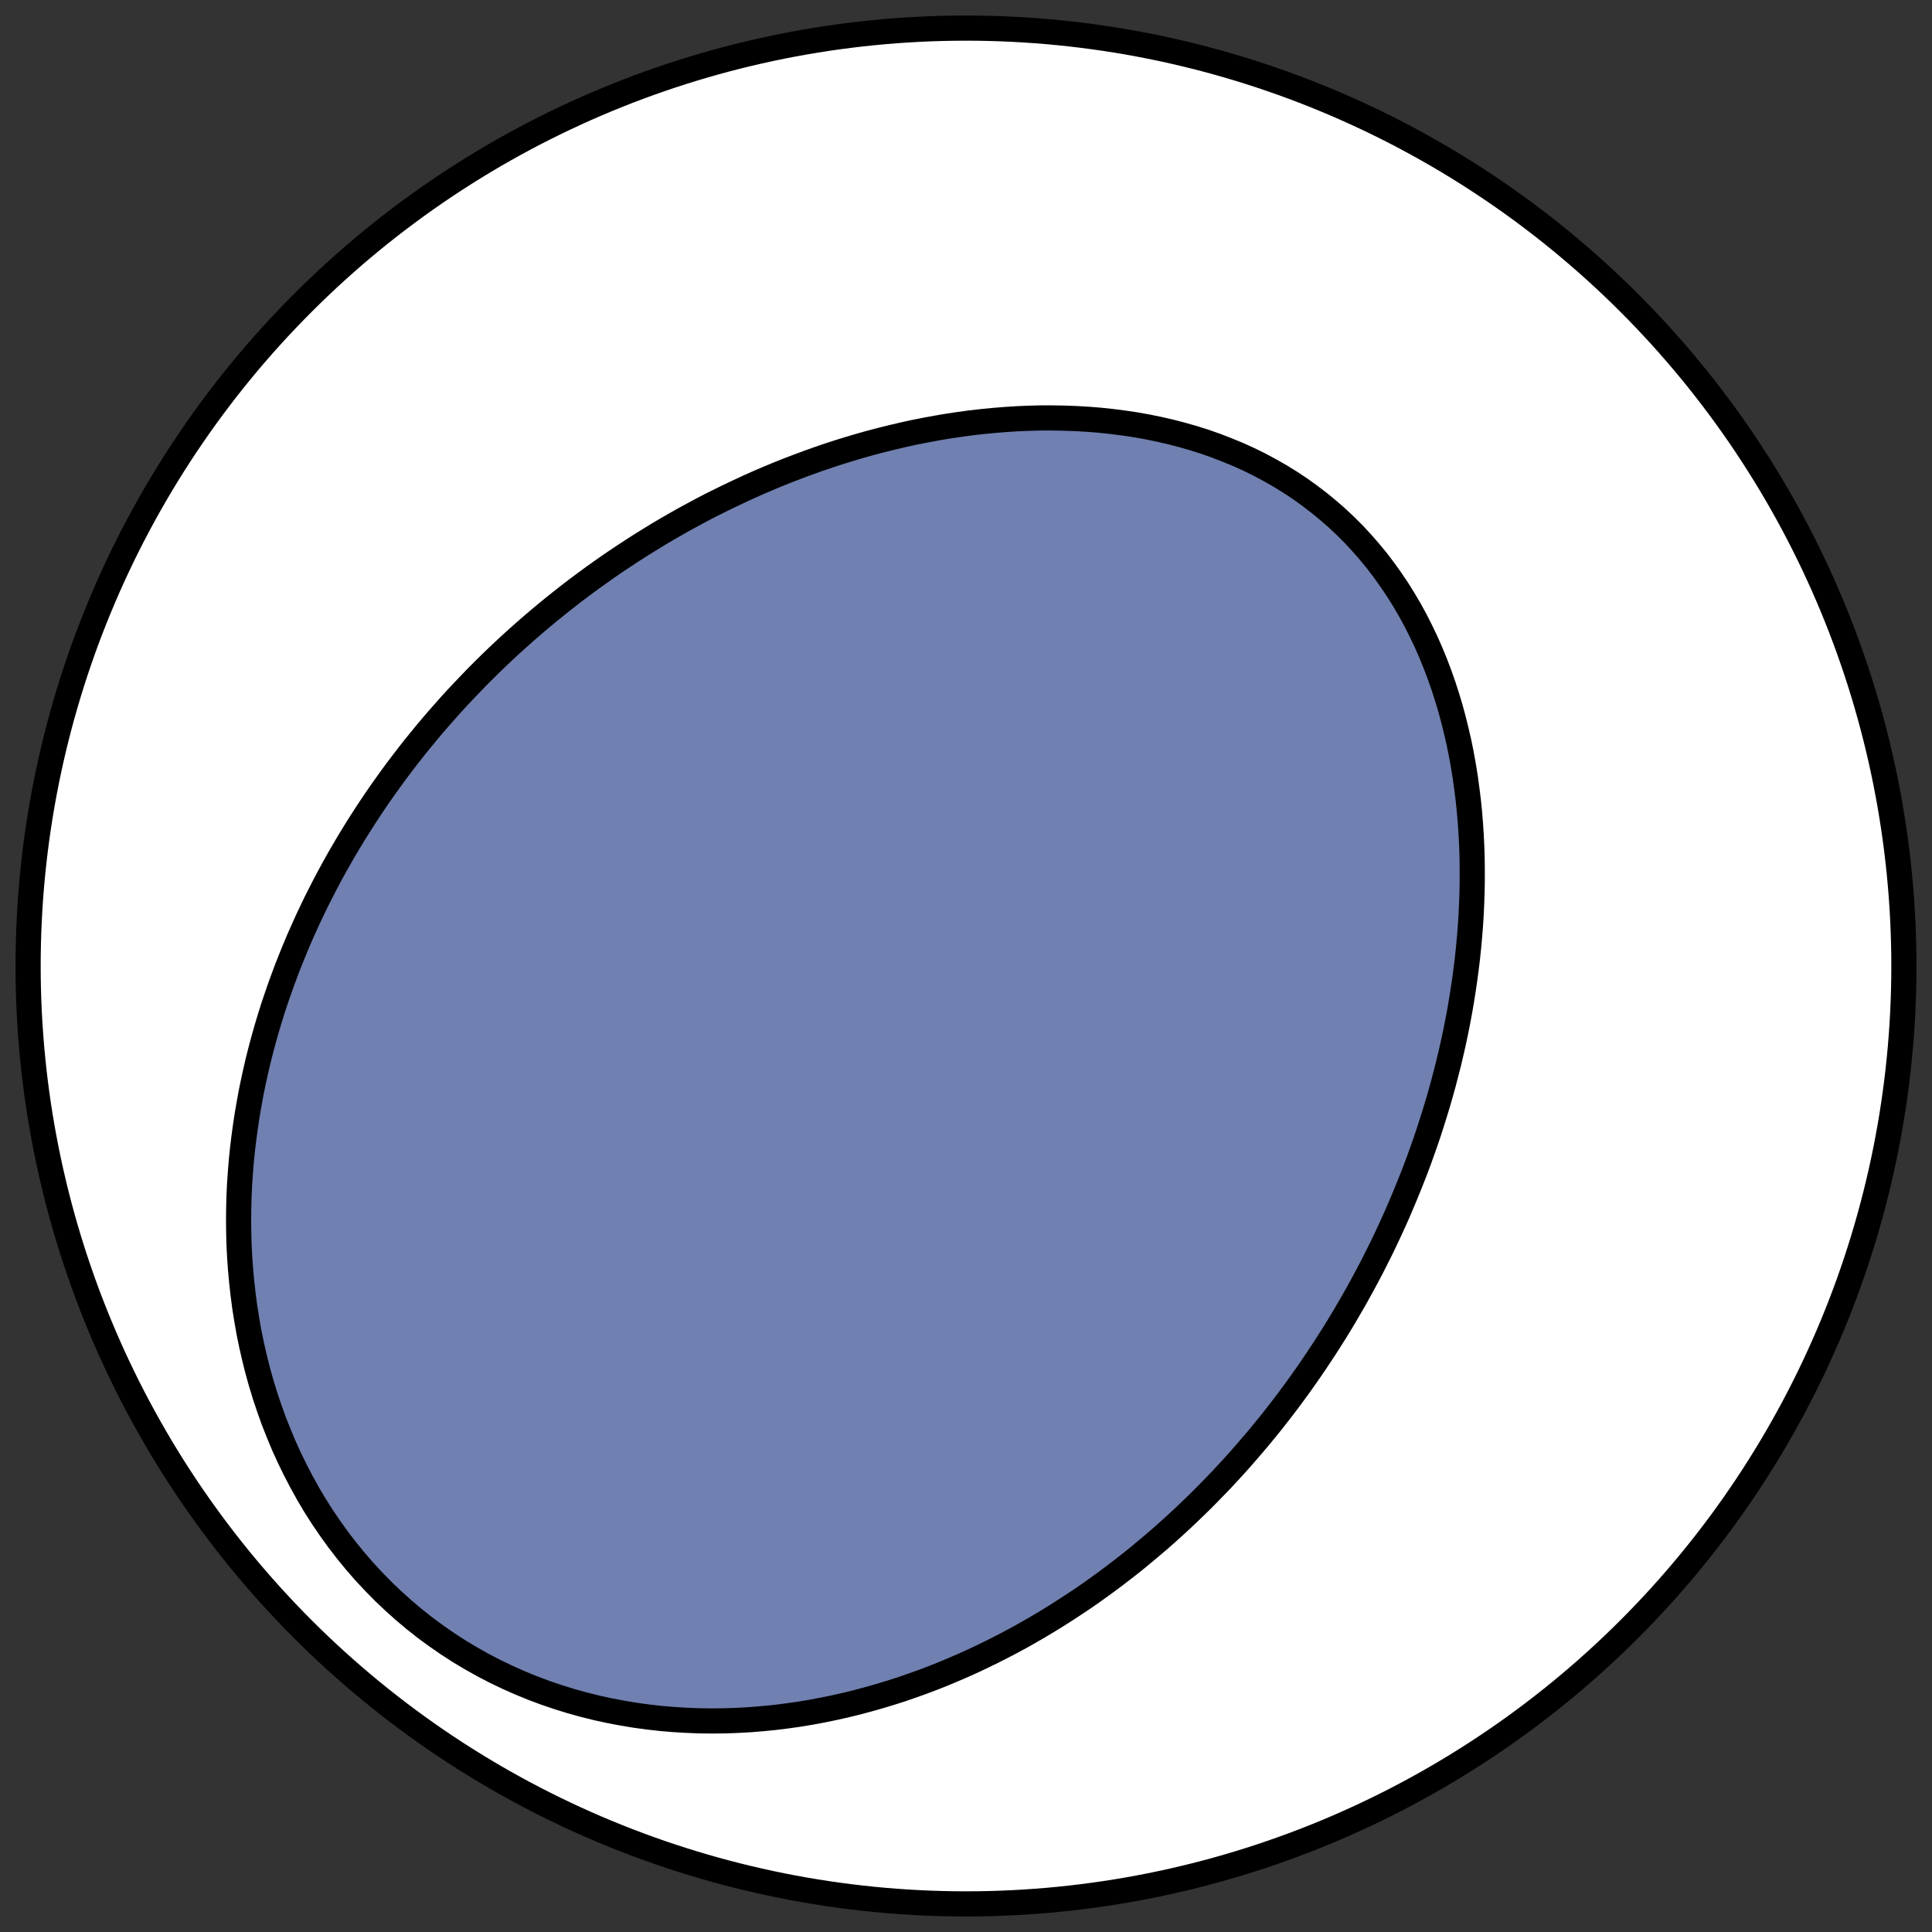
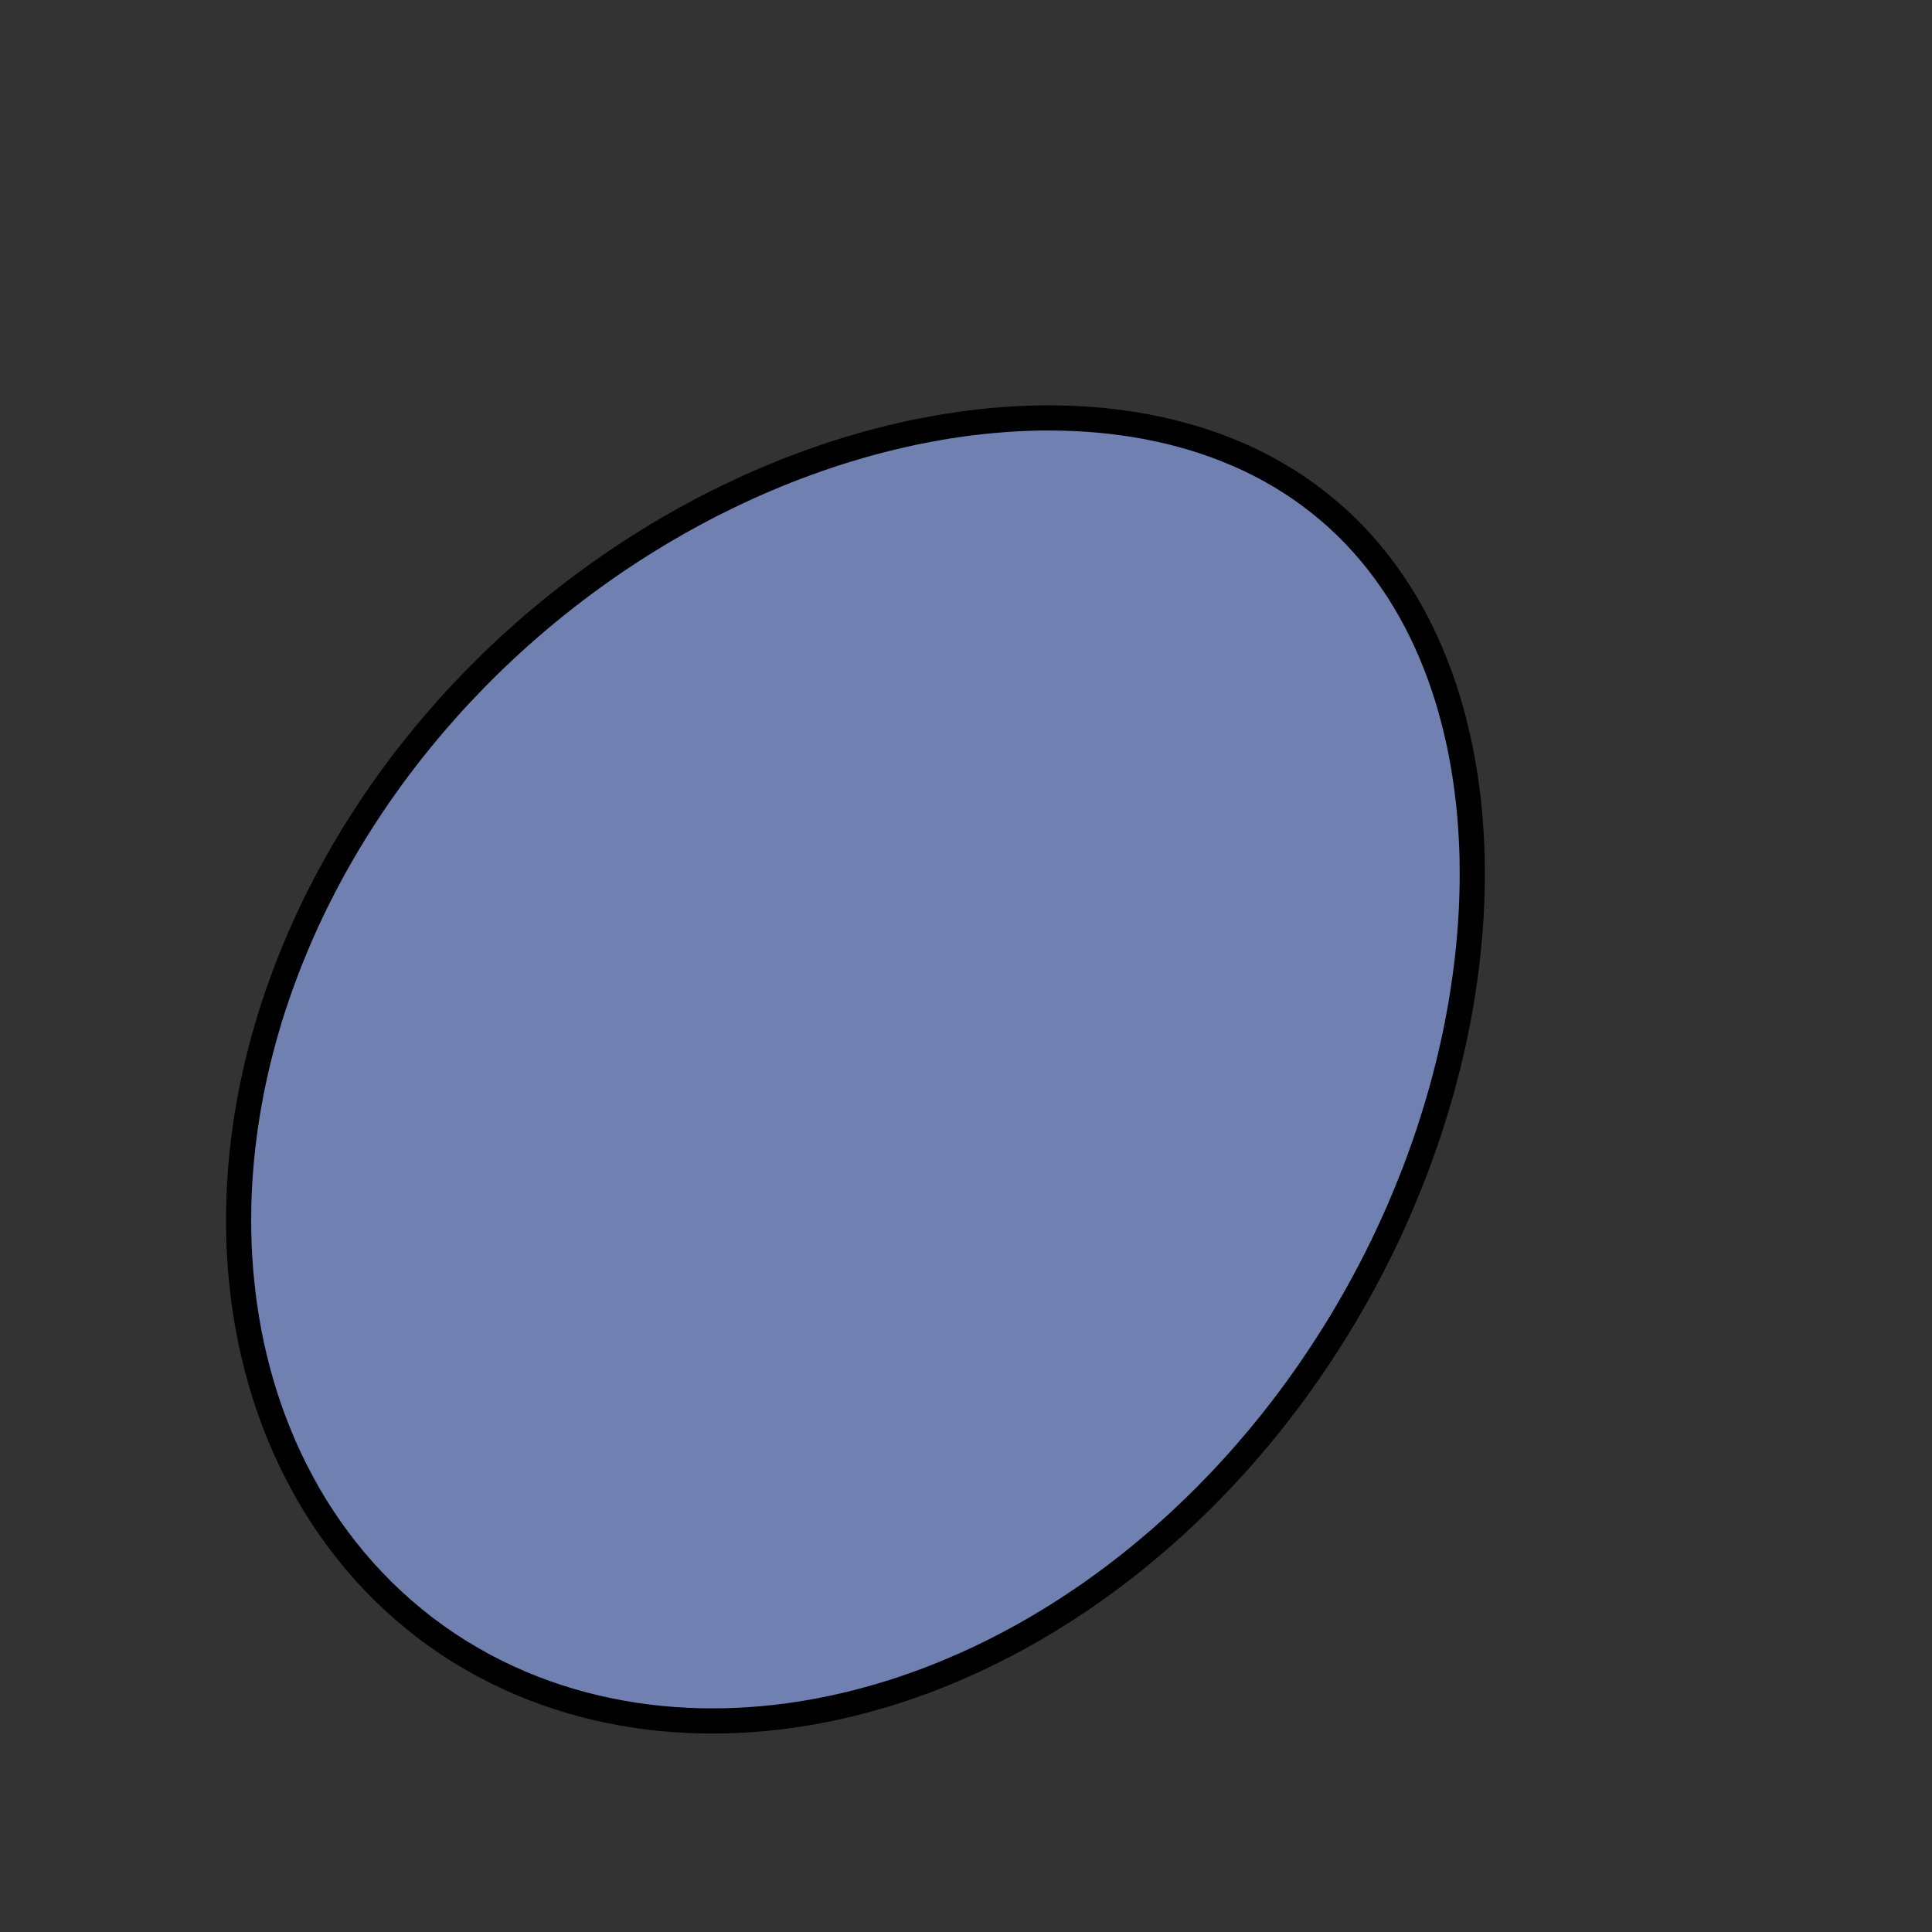
<svg xmlns="http://www.w3.org/2000/svg" height="30.722pt" version="1.1" viewBox="0 0 30.722 30.722" width="30.722pt">
  <rect x="0" y="0" width="30.722" height="30.722" fill="#333333" stroke="none" />
  <defs>
    <style type="text/css">
*{stroke-linecap:butt;stroke-linejoin:round;}
  </style>
  </defs>
  <g id="figure_1">
    <g id="patch_1">
-       <path d="M 0 30.722  L 30.722 30.722  L 30.722 0  L 0 0  z " style="fill:none;" />
-     </g>
+       </g>
    <g id="axes_1">
      <g id="patch_2">
-         <path clip-path="url(#p618ff7d13e)" d="M 15.361 30.275  C 19.316 30.275 23.11 28.704 25.907 25.907  C 28.704 23.11 30.275 19.316 30.275 15.361  C 30.275 11.406 28.704 7.612 25.907 4.816  C 23.11 2.019 19.316 0.447 15.361 0.447  C 11.406 0.447 7.612 2.019 4.816 4.816  C 2.019 7.612 0.447 11.406 0.447 15.361  C 0.447 19.316 2.019 23.11 4.816 25.907  C 7.612 28.704 11.406 30.275 15.361 30.275  z " style="fill:#ffffff;stroke:#000000;stroke-linejoin:miter;stroke-width:0.4;" />
-       </g>
+         </g>
      <g id="patch_3">
        <path clip-path="url(#p618ff7d13e)" d="M 20.568 22.157  L 20.48 22.276  L 20.391 22.393  L 20.3 22.51  L 20.209 22.626  L 20.116 22.74  L 20.022 22.855  L 19.926 22.968  L 19.83 23.08  L 19.732 23.192  L 19.633 23.303  L 19.532 23.413  L 19.431 23.522  L 19.327 23.63  L 19.223 23.737  L 19.117 23.844  L 19.009 23.95  L 18.9 24.055  L 18.79 24.159  L 18.678 24.262  L 18.565 24.364  L 18.45 24.466  L 18.333 24.566  L 18.215 24.665  L 18.096 24.764  L 17.974 24.862  L 17.851 24.958  L 17.726 25.054  L 17.6 25.148  L 17.472 25.241  L 17.342 25.334  L 17.21 25.425  L 17.076 25.514  L 16.94 25.603  L 16.803 25.69  L 16.664 25.776  L 16.522 25.861  L 16.379 25.944  L 16.234 26.026  L 16.086 26.106  L 15.937 26.184  L 15.786 26.261  L 15.632 26.336  L 15.476 26.41  L 15.319 26.481  L 15.159 26.55  L 14.997 26.618  L 14.833 26.683  L 14.667 26.746  L 14.498 26.806  L 14.328 26.865  L 14.155 26.92  L 13.98 26.973  L 13.803 27.023  L 13.624 27.071  L 13.443 27.115  L 13.26 27.156  L 13.075 27.194  L 12.888 27.229  L 12.699 27.26  L 12.508 27.287  L 12.315 27.311  L 12.121 27.33  L 11.924 27.346  L 11.727 27.357  L 11.528 27.364  L 11.327 27.366  L 11.126 27.364  L 10.923 27.356  L 10.719 27.344  L 10.515 27.327  L 10.31 27.304  L 10.105 27.276  L 9.899 27.242  L 9.693 27.203  L 9.487 27.158  L 9.282 27.107  L 9.077 27.05  L 8.874 26.987  L 8.671 26.918  L 8.47 26.843  L 8.27 26.761  L 8.072 26.673  L 7.876 26.579  L 7.683 26.479  L 7.493 26.372  L 7.305 26.26  L 7.121 26.141  L 6.94 26.016  L 6.763 25.886  L 6.591 25.75  L 6.422 25.608  L 6.258 25.461  L 6.098 25.309  L 5.944 25.152  L 5.794 24.991  L 5.65 24.825  L 5.511 24.655  L 5.377 24.481  L 5.249 24.303  L 5.126 24.122  L 5.009 23.938  L 4.898 23.751  L 4.793 23.561  L 4.693 23.369  L 4.599 23.176  L 4.51 22.98  L 4.428 22.783  L 4.35 22.585  L 4.279 22.386  L 4.212 22.186  L 4.151 21.985  L 4.095 21.784  L 4.045 21.583  L 3.999 21.381  L 3.958 21.18  L 3.923 20.98  L 3.891 20.779  L 3.865 20.58  L 3.843 20.381  L 3.825 20.183  L 3.811 19.986  L 3.801 19.79  L 3.796 19.595  L 3.794 19.401  L 3.796 19.209  L 3.801 19.018  L 3.81 18.829  L 3.823 18.641  L 3.838 18.455  L 3.857 18.27  L 3.879 18.087  L 3.904 17.905  L 3.931 17.726  L 3.962 17.548  L 3.994 17.371  L 4.03 17.197  L 4.068 17.024  L 4.108 16.853  L 4.151 16.684  L 4.196 16.516  L 4.243 16.351  L 4.292 16.187  L 4.343 16.024  L 4.397 15.864  L 4.452 15.705  L 4.509 15.548  L 4.567 15.393  L 4.628 15.239  L 4.69 15.087  L 4.753 14.937  L 4.819 14.788  L 4.885 14.641  L 4.954 14.495  L 5.023 14.351  L 5.095 14.209  L 5.167 14.068  L 5.241 13.929  L 5.316 13.791  L 5.393 13.654  L 5.471 13.519  L 5.55 13.386  L 5.63 13.254  L 5.712 13.123  L 5.795 12.993  L 5.879 12.865  L 5.964 12.738  L 6.05 12.613  L 6.138 12.489  L 6.226 12.366  L 6.316 12.244  L 6.407 12.124  L 6.499 12.004  L 6.592 11.886  L 6.687 11.769  L 6.782 11.653  L 6.878 11.539  L 6.976 11.425  L 7.075 11.313  L 7.174 11.201  L 7.275 11.091  L 7.378 10.982  L 7.481 10.874  L 7.585 10.766  L 7.691 10.66  L 7.797 10.555  L 7.905 10.451  L 8.014 10.348  L 8.124 10.246  L 8.236 10.145  L 8.348 10.045  L 8.462 9.946  L 8.577 9.848  L 8.693 9.751  L 8.811 9.655  L 8.93 9.56  L 9.05 9.466  L 9.171 9.373  L 9.294 9.281  L 9.418 9.19  L 9.544 9.1  L 9.67 9.011  L 9.799 8.923  L 9.928 8.837  L 10.059 8.751  L 10.192 8.666  L 10.326 8.583  L 10.461 8.5  L 10.598 8.419  L 10.737 8.339  L 10.876 8.26  L 11.018 8.183  L 11.161 8.106  L 11.305 8.031  L 11.452 7.958  L 11.599 7.886  L 11.749 7.815  L 11.9 7.745  L 12.052 7.677  L 12.206 7.611  L 12.362 7.546  L 12.519 7.483  L 12.678 7.422  L 12.839 7.362  L 13.001 7.304  L 13.165 7.248  L 13.33 7.194  L 13.497 7.142  L 13.666 7.092  L 13.836 7.044  L 14.008 6.999  L 14.181 6.956  L 14.355 6.915  L 14.531 6.876  L 14.709 6.841  L 14.887 6.808  L 15.067 6.777  L 15.249 6.75  L 15.431 6.725  L 15.614 6.704  L 15.799 6.686  L 15.984 6.671  L 16.17 6.659  L 16.357 6.651  L 16.545 6.646  L 16.733 6.646  L 16.921 6.649  L 17.11 6.656  L 17.299 6.667  L 17.487 6.682  L 17.676 6.702  L 17.864 6.726  L 18.052 6.754  L 18.239 6.787  L 18.425 6.825  L 18.61 6.867  L 18.794 6.915  L 18.976 6.967  L 19.157 7.024  L 19.336 7.087  L 19.512 7.155  L 19.687 7.227  L 19.859 7.305  L 20.028 7.388  L 20.194 7.477  L 20.357 7.57  L 20.517 7.669  L 20.674 7.773  L 20.826 7.882  L 20.975 7.996  L 21.12 8.115  L 21.261 8.238  L 21.397 8.366  L 21.53 8.499  L 21.657 8.636  L 21.78 8.777  L 21.899 8.922  L 22.012 9.071  L 22.121 9.224  L 22.226 9.38  L 22.325 9.539  L 22.42 9.701  L 22.51 9.866  L 22.595 10.034  L 22.676 10.204  L 22.752 10.376  L 22.823 10.55  L 22.89 10.726  L 22.952 10.903  L 23.01 11.082  L 23.064 11.262  L 23.113 11.443  L 23.158 11.625  L 23.2 11.807  L 23.237 11.99  L 23.27 12.173  L 23.3 12.357  L 23.325 12.541  L 23.348 12.724  L 23.367 12.908  L 23.382 13.091  L 23.394 13.274  L 23.403 13.456  L 23.409 13.638  L 23.411 13.819  L 23.411 13.999  L 23.408 14.179  L 23.402 14.358  L 23.394 14.535  L 23.383 14.712  L 23.369 14.888  L 23.353 15.063  L 23.335 15.236  L 23.314 15.409  L 23.291 15.58  L 23.266 15.75  L 23.239 15.919  L 23.21 16.087  L 23.179 16.253  L 23.146 16.419  L 23.111 16.583  L 23.074 16.745  L 23.036 16.906  L 22.995 17.066  L 22.954 17.225  L 22.91 17.383  L 22.865 17.539  L 22.818 17.694  L 22.77 17.847  L 22.721 18  L 22.67 18.151  L 22.617 18.3  L 22.564 18.449  L 22.509 18.596  L 22.452 18.742  L 22.394 18.887  L 22.335 19.031  L 22.275 19.173  L 22.214 19.315  L 22.151 19.455  L 22.087 19.594  L 22.022 19.732  L 21.956 19.869  L 21.888 20.004  L 21.82 20.139  L 21.75 20.272  L 21.679 20.405  L 21.607 20.536  L 21.534 20.667  L 21.459 20.796  L 21.384 20.925  L 21.308 21.052  L 21.23 21.179  L 21.151 21.304  L 21.071 21.429  L 20.99 21.552  L 20.908 21.675  L 20.825 21.797  L 20.74 21.918  L 20.655 22.038  L 20.568 22.157  z " style="fill:#7080b0;stroke:#000000;stroke-linejoin:miter;stroke-width:0.4;" />
      </g>
    </g>
  </g>
  <defs>
    <clipPath id="p618ff7d13e">
      <rect height="30.722" width="30.722" x="0" y="0" />
    </clipPath>
  </defs>
</svg>